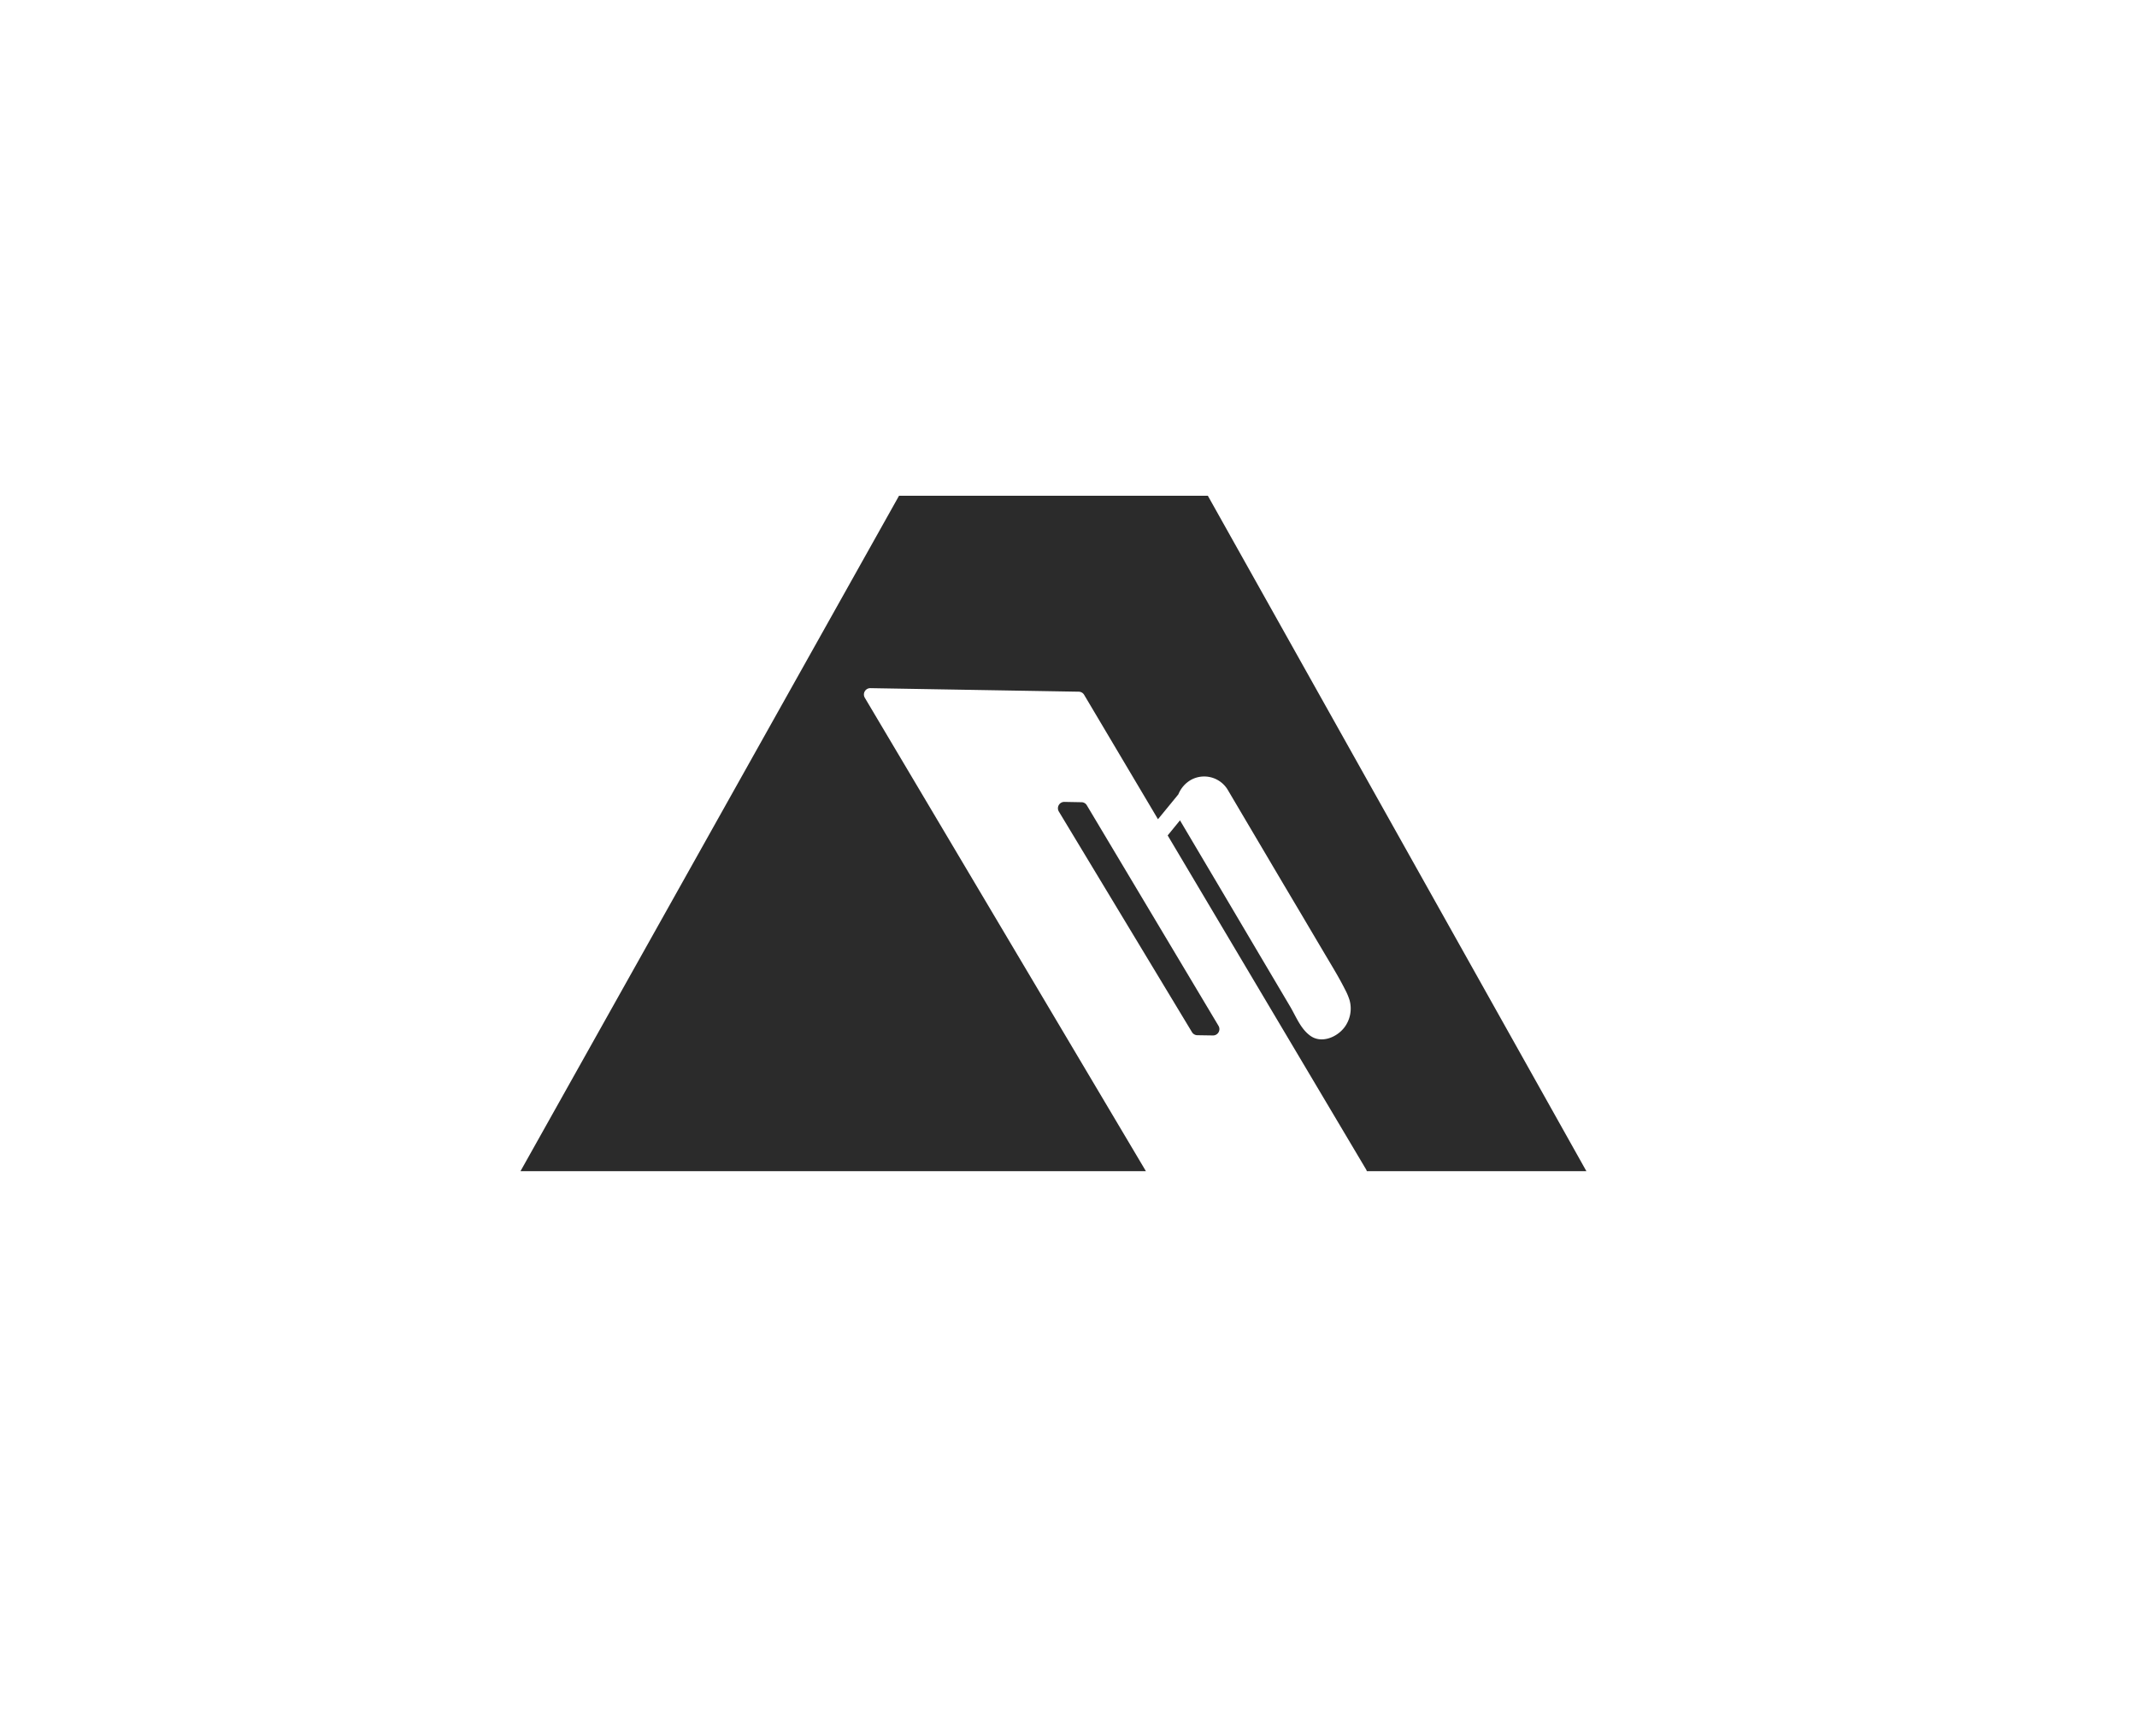
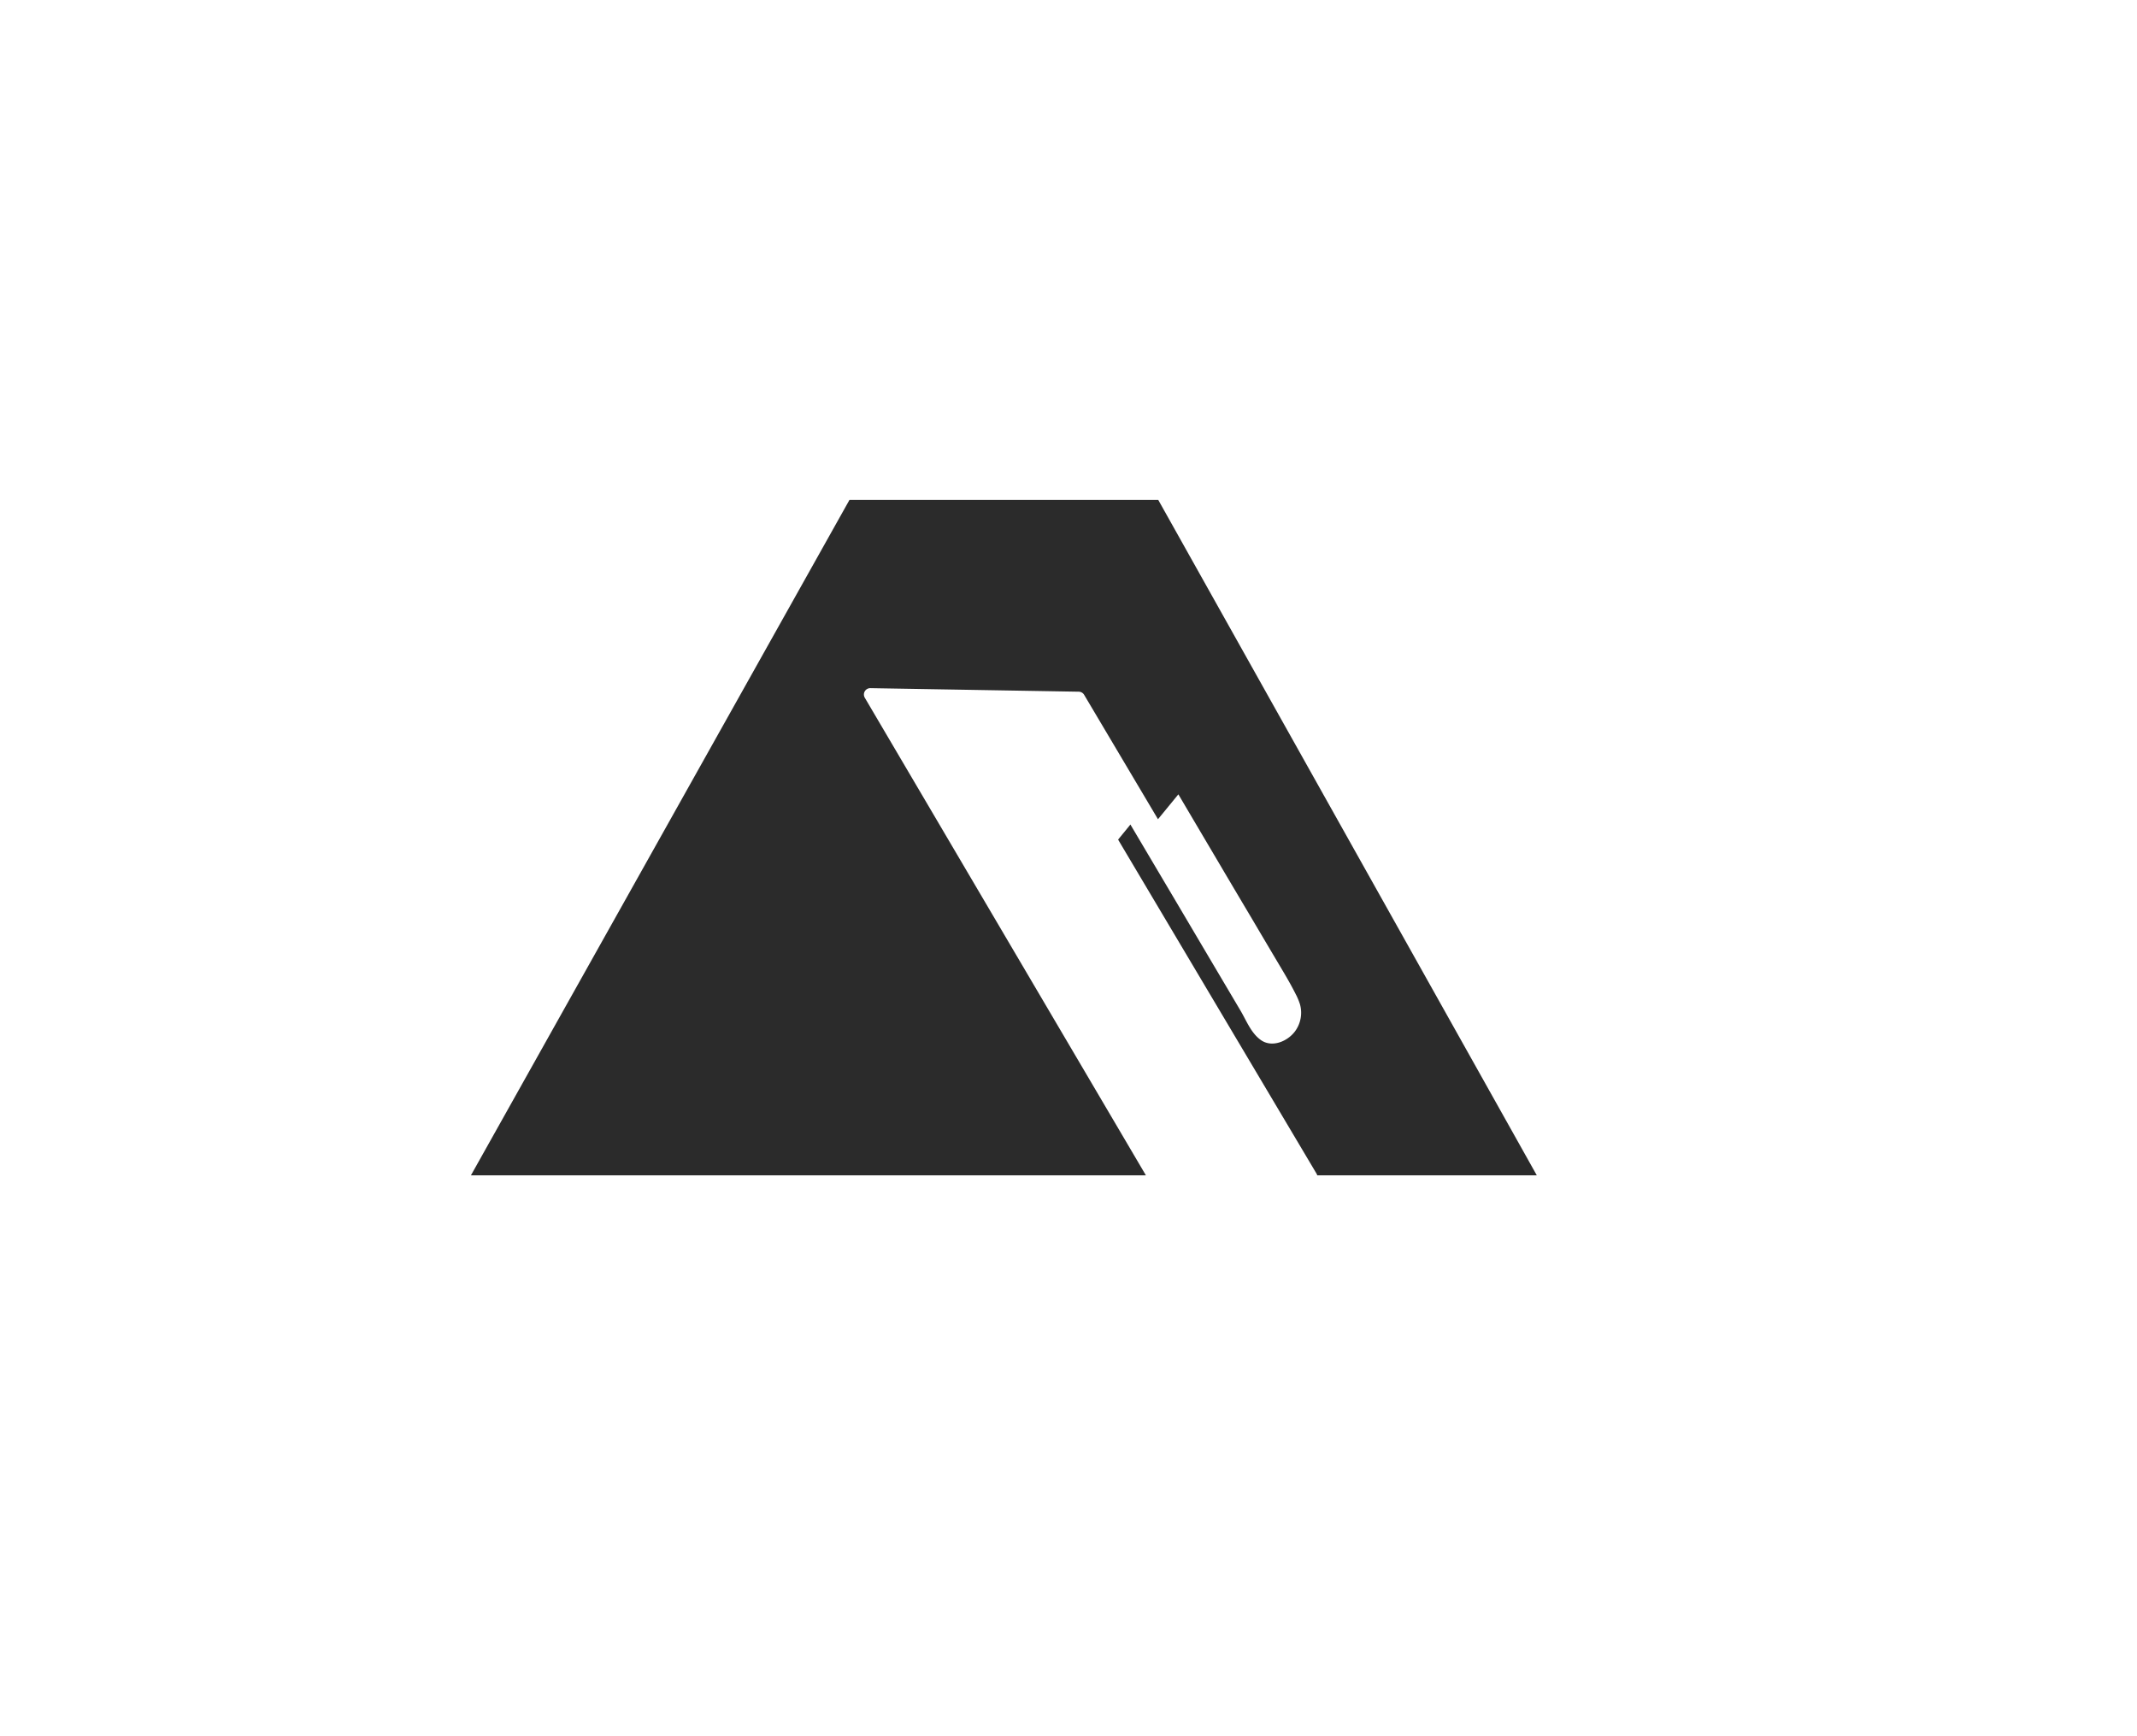
<svg xmlns="http://www.w3.org/2000/svg" id="LOGOMARK" viewBox="0 0 531.49 431.81">
  <defs>
    <style>.cls-1{fill:#2b2b2b;}</style>
  </defs>
-   <path class="cls-1" d="M215.08,173.54a1.58,1.58,0,0,1,1.38-2.38l51.84.88a1.58,1.58,0,0,1,1.33.77L288,203.76l5.07-6.19a7.3,7.3,0,0,1,3.14-3.6,6.83,6.83,0,0,1,9.19,2.56l2.17,3.68q3.54,6,7.09,12,4.45,7.55,8.93,15.08,3.76,6.38,7.54,12.74c1.19,2,2.35,4,3.4,6.09a15.37,15.37,0,0,1,1.12,2.65,7.79,7.79,0,0,1-1.25,6.72c-1.88,2.51-5.73,4.12-8.5,2.14-2.42-1.73-3.55-4.76-5-7.23l-7.74-13.08-9-15.23q-3.74-6.31-7.48-12.63l-3.12-5.27s-.05-.11-.08-.16l-3.07,3.76,49.37,83.11a1.67,1.67,0,0,1,.16.4h54.61l-94.15-168h-76.8l-94.15,168H285Z" />
-   <path class="cls-1" d="M303.06,255.16,270.3,200.29a1.54,1.54,0,0,0-1.33-.76l-4.25-.08a1.58,1.58,0,0,0-1.38,2.39l33.11,54.87a1.57,1.57,0,0,0,1.32.77l3.91.06A1.58,1.58,0,0,0,303.06,255.16Z" />
+   <path class="cls-1" d="M215.08,173.54a1.58,1.58,0,0,1,1.38-2.38l51.84.88a1.58,1.58,0,0,1,1.33.77L288,203.76l5.07-6.19l2.17,3.68q3.54,6,7.09,12,4.45,7.55,8.93,15.08,3.76,6.38,7.54,12.74c1.19,2,2.35,4,3.4,6.09a15.37,15.37,0,0,1,1.12,2.65,7.79,7.79,0,0,1-1.25,6.72c-1.88,2.51-5.73,4.12-8.5,2.14-2.42-1.73-3.55-4.76-5-7.23l-7.74-13.08-9-15.23q-3.74-6.31-7.48-12.63l-3.12-5.27s-.05-.11-.08-.16l-3.07,3.76,49.37,83.11a1.67,1.67,0,0,1,.16.4h54.61l-94.15-168h-76.8l-94.15,168H285Z" />
</svg>